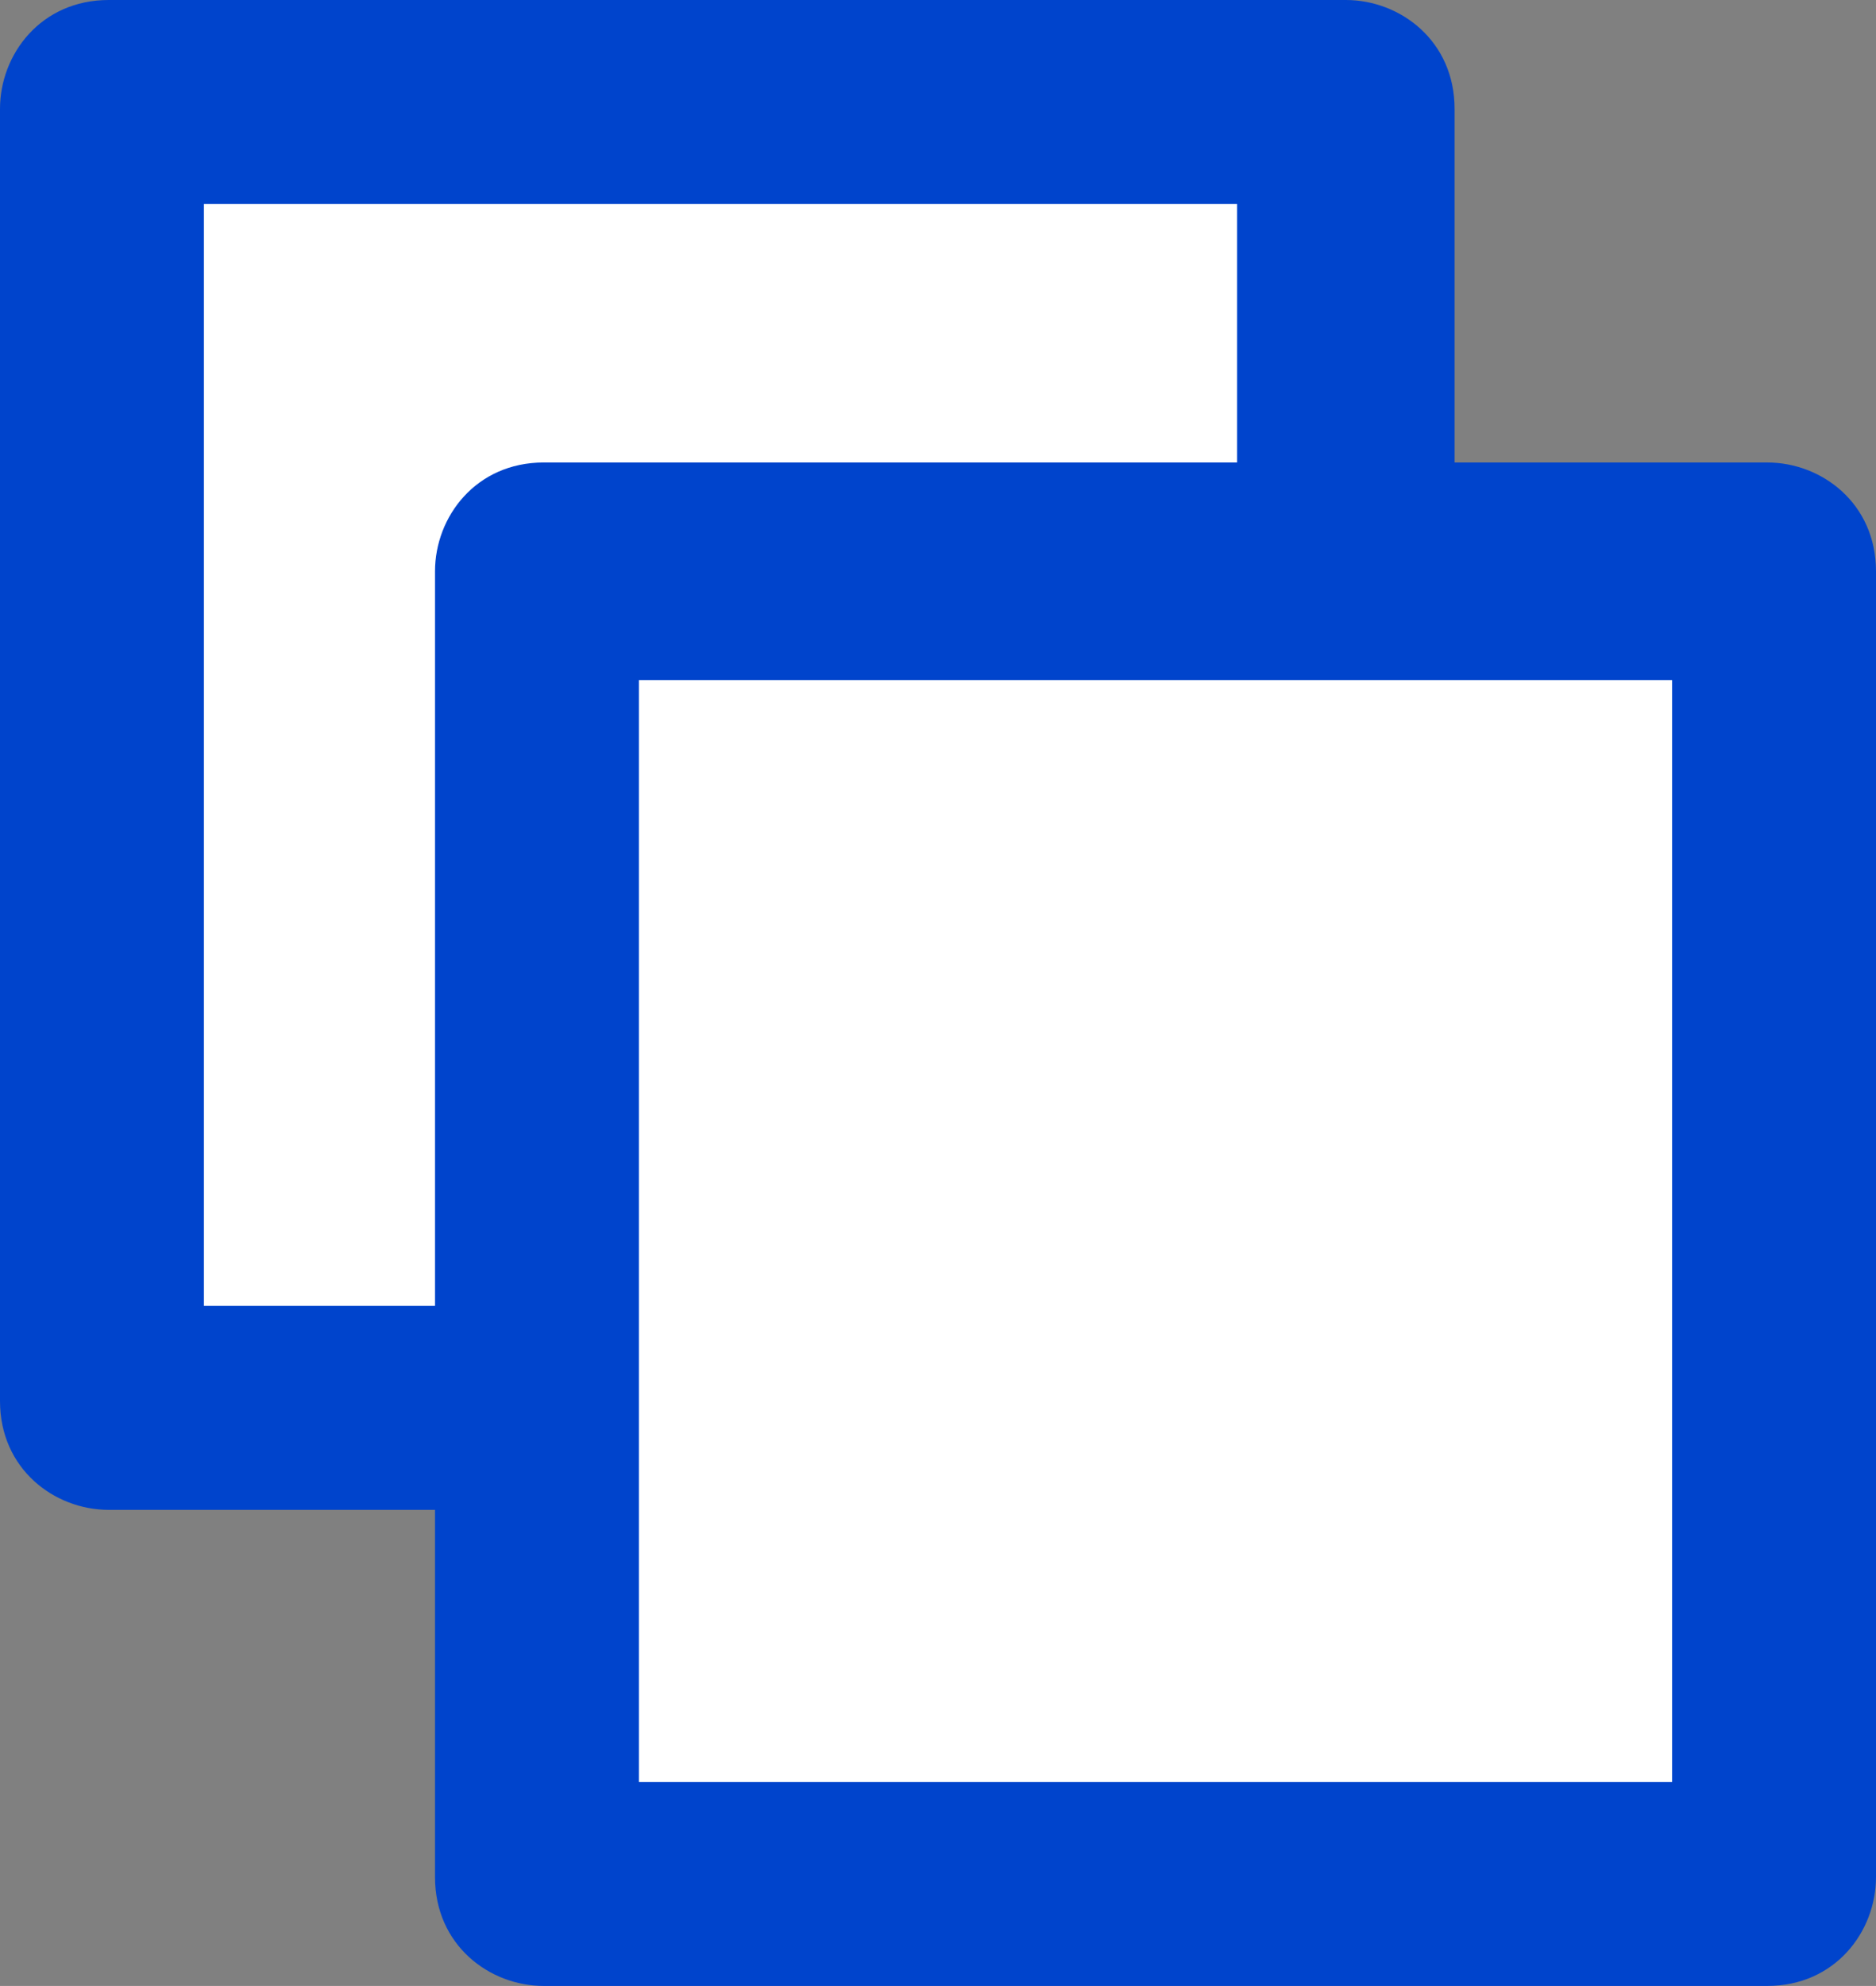
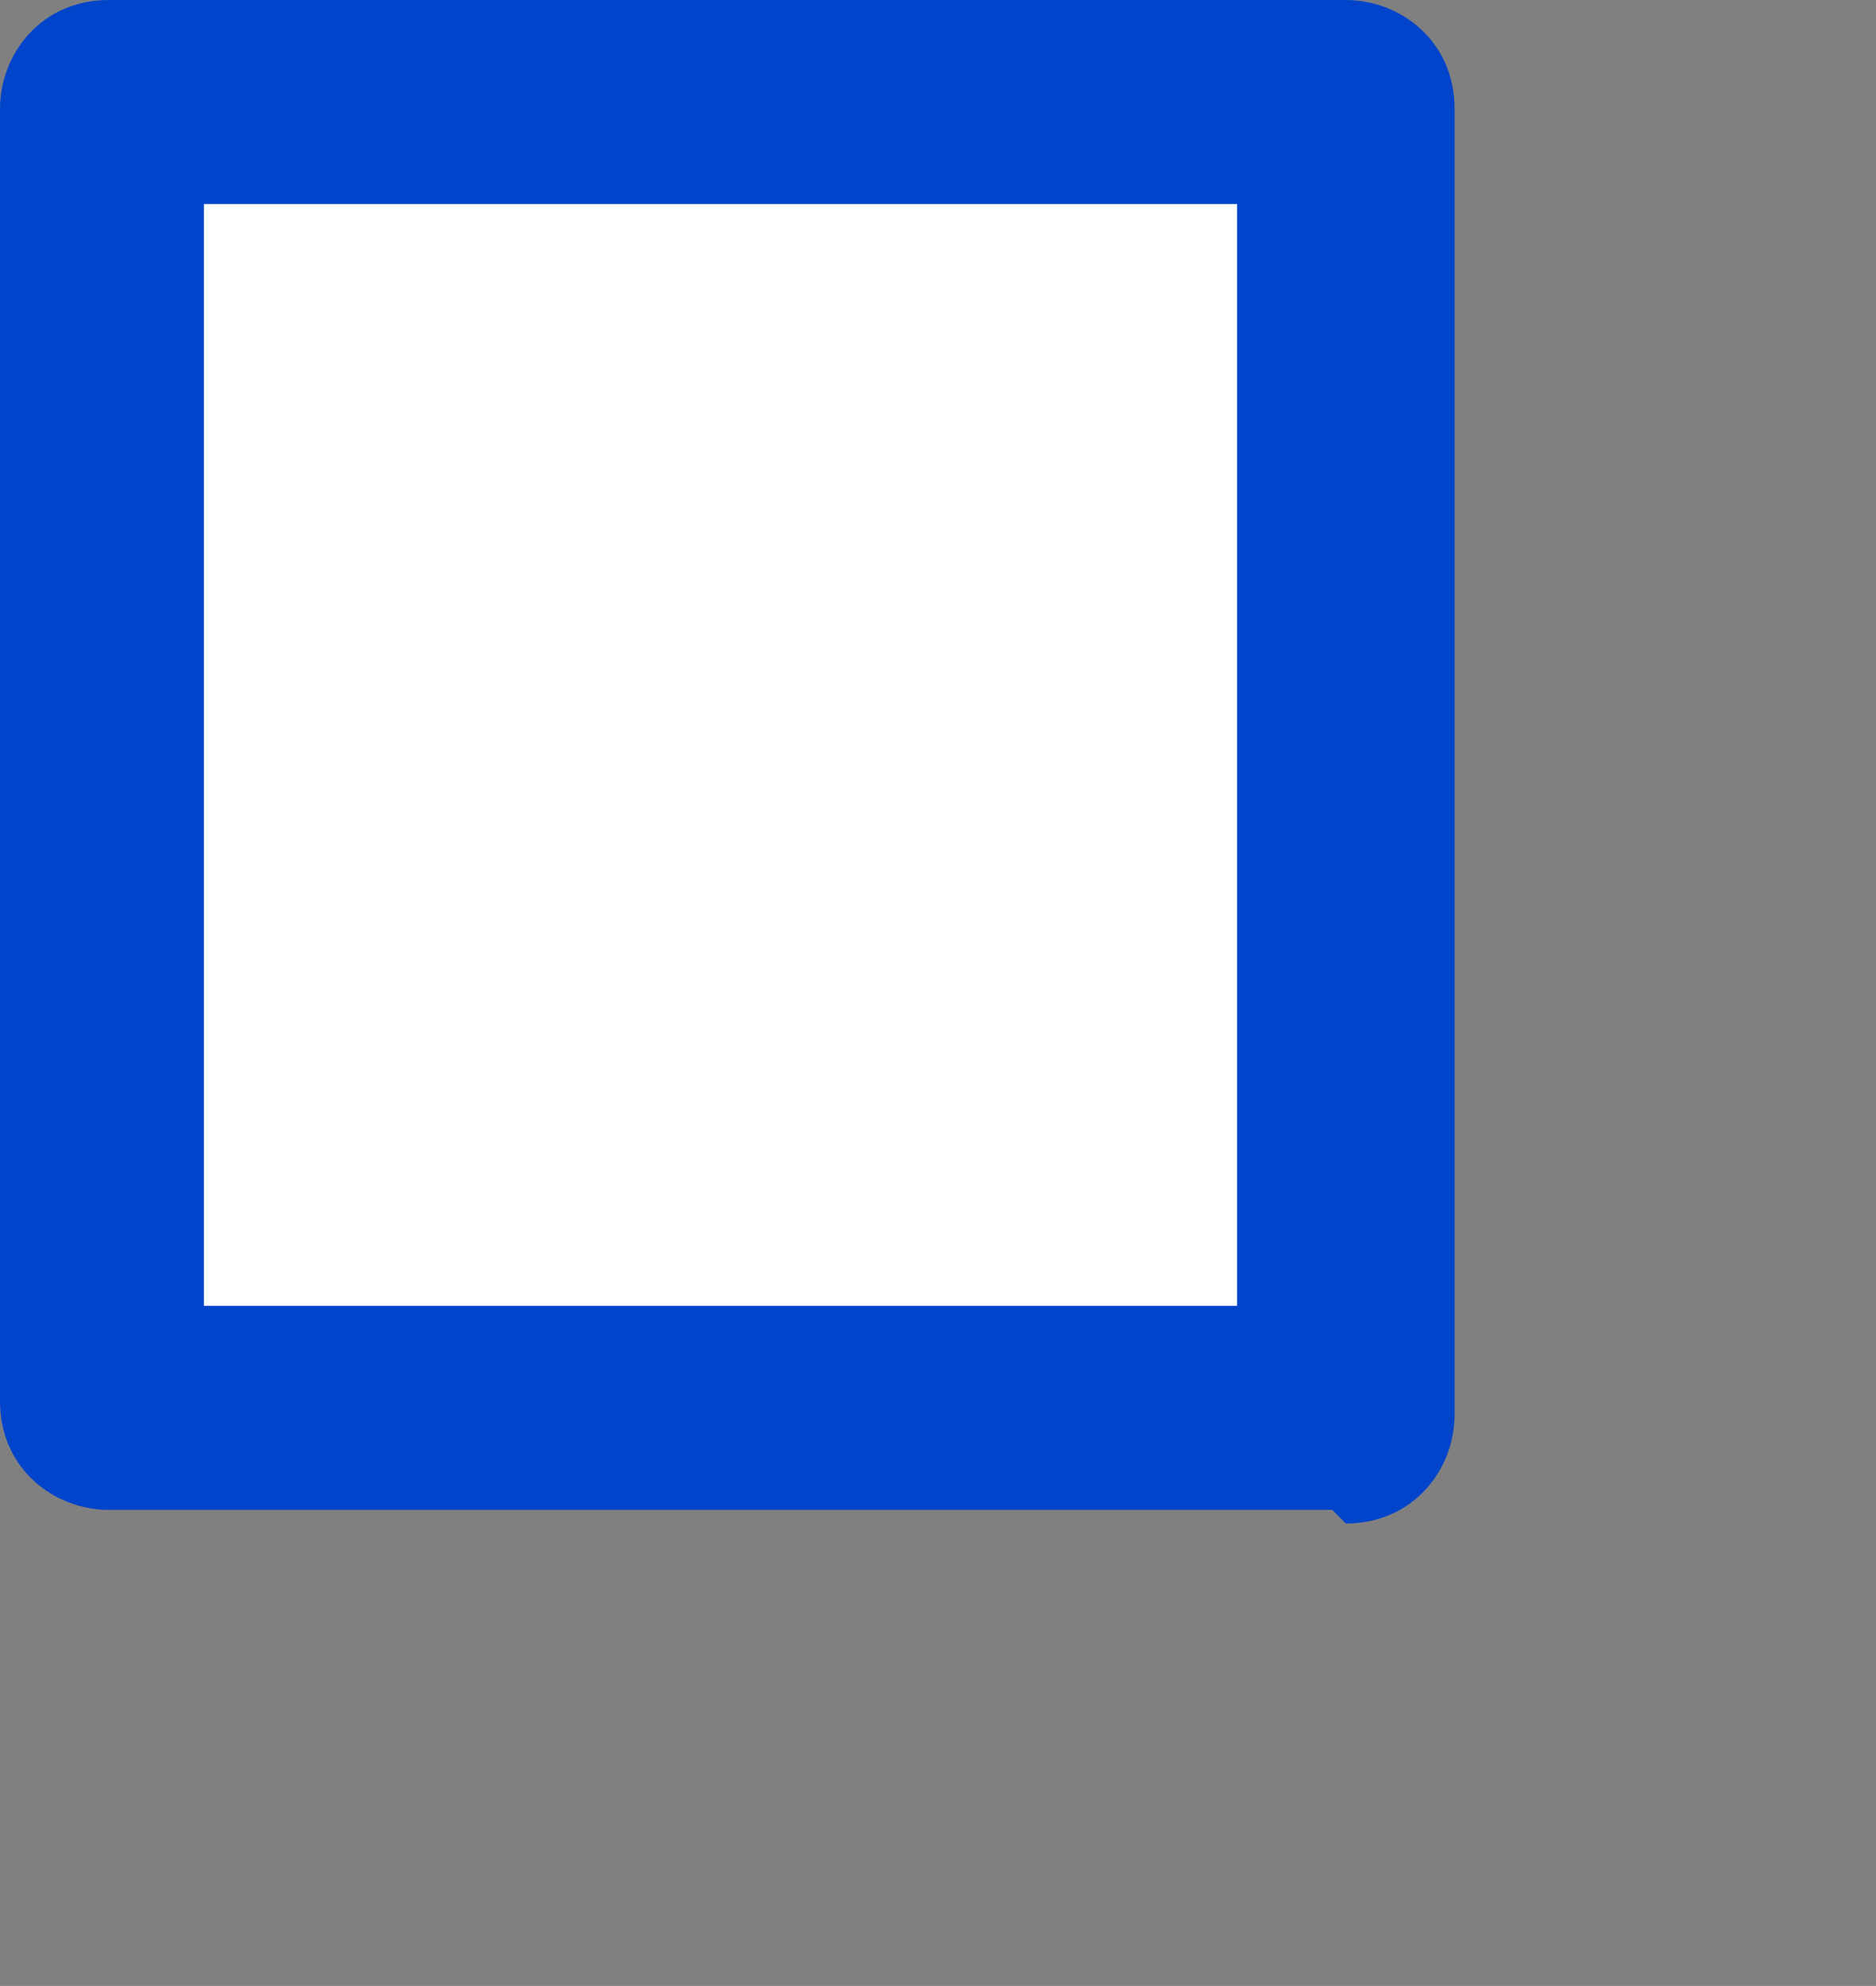
<svg xmlns="http://www.w3.org/2000/svg" id="_レイヤー_1" data-name="レイヤー_1" version="1.1" viewBox="0 0 13.8 14.6">
  <rect x="0" y="0" width="13.8" height="14.6" fill="#808080" stroke="none" />
  <defs>
    <style>
      .st0 {
        fill: #04c;
      }

      .st1 {
        fill: #fff;
      }
    </style>
  </defs>
  <g id="c">
    <g>
      <g>
        <rect class="st1" x=".8" y=".8" width="9.1" height="9.6" />
        <path class="st0" d="M9.8,11.1H.8c-.4,0-.8-.3-.8-.8V.8c0-.4.3-.8.8-.8h9.1c.4,0,.8.3.8.8v9.6c0,.4-.3.8-.8.8h0ZM1.5,9.6h7.6V1.5H1.5v8.1Z" />
      </g>
      <g>
-         <rect class="st1" x="4" y="4.2" width="9" height="9.6" />
-         <path class="st0" d="M13,14.6H4c-.4,0-.8-.3-.8-.8V4.2c0-.4.3-.8.8-.8h9c.4,0,.8.3.8.8v9.6c0,.4-.3.8-.8.8ZM4.7,13.1h7.6V5h-7.6v8.1Z" />
-       </g>
+         </g>
    </g>
  </g>
</svg>